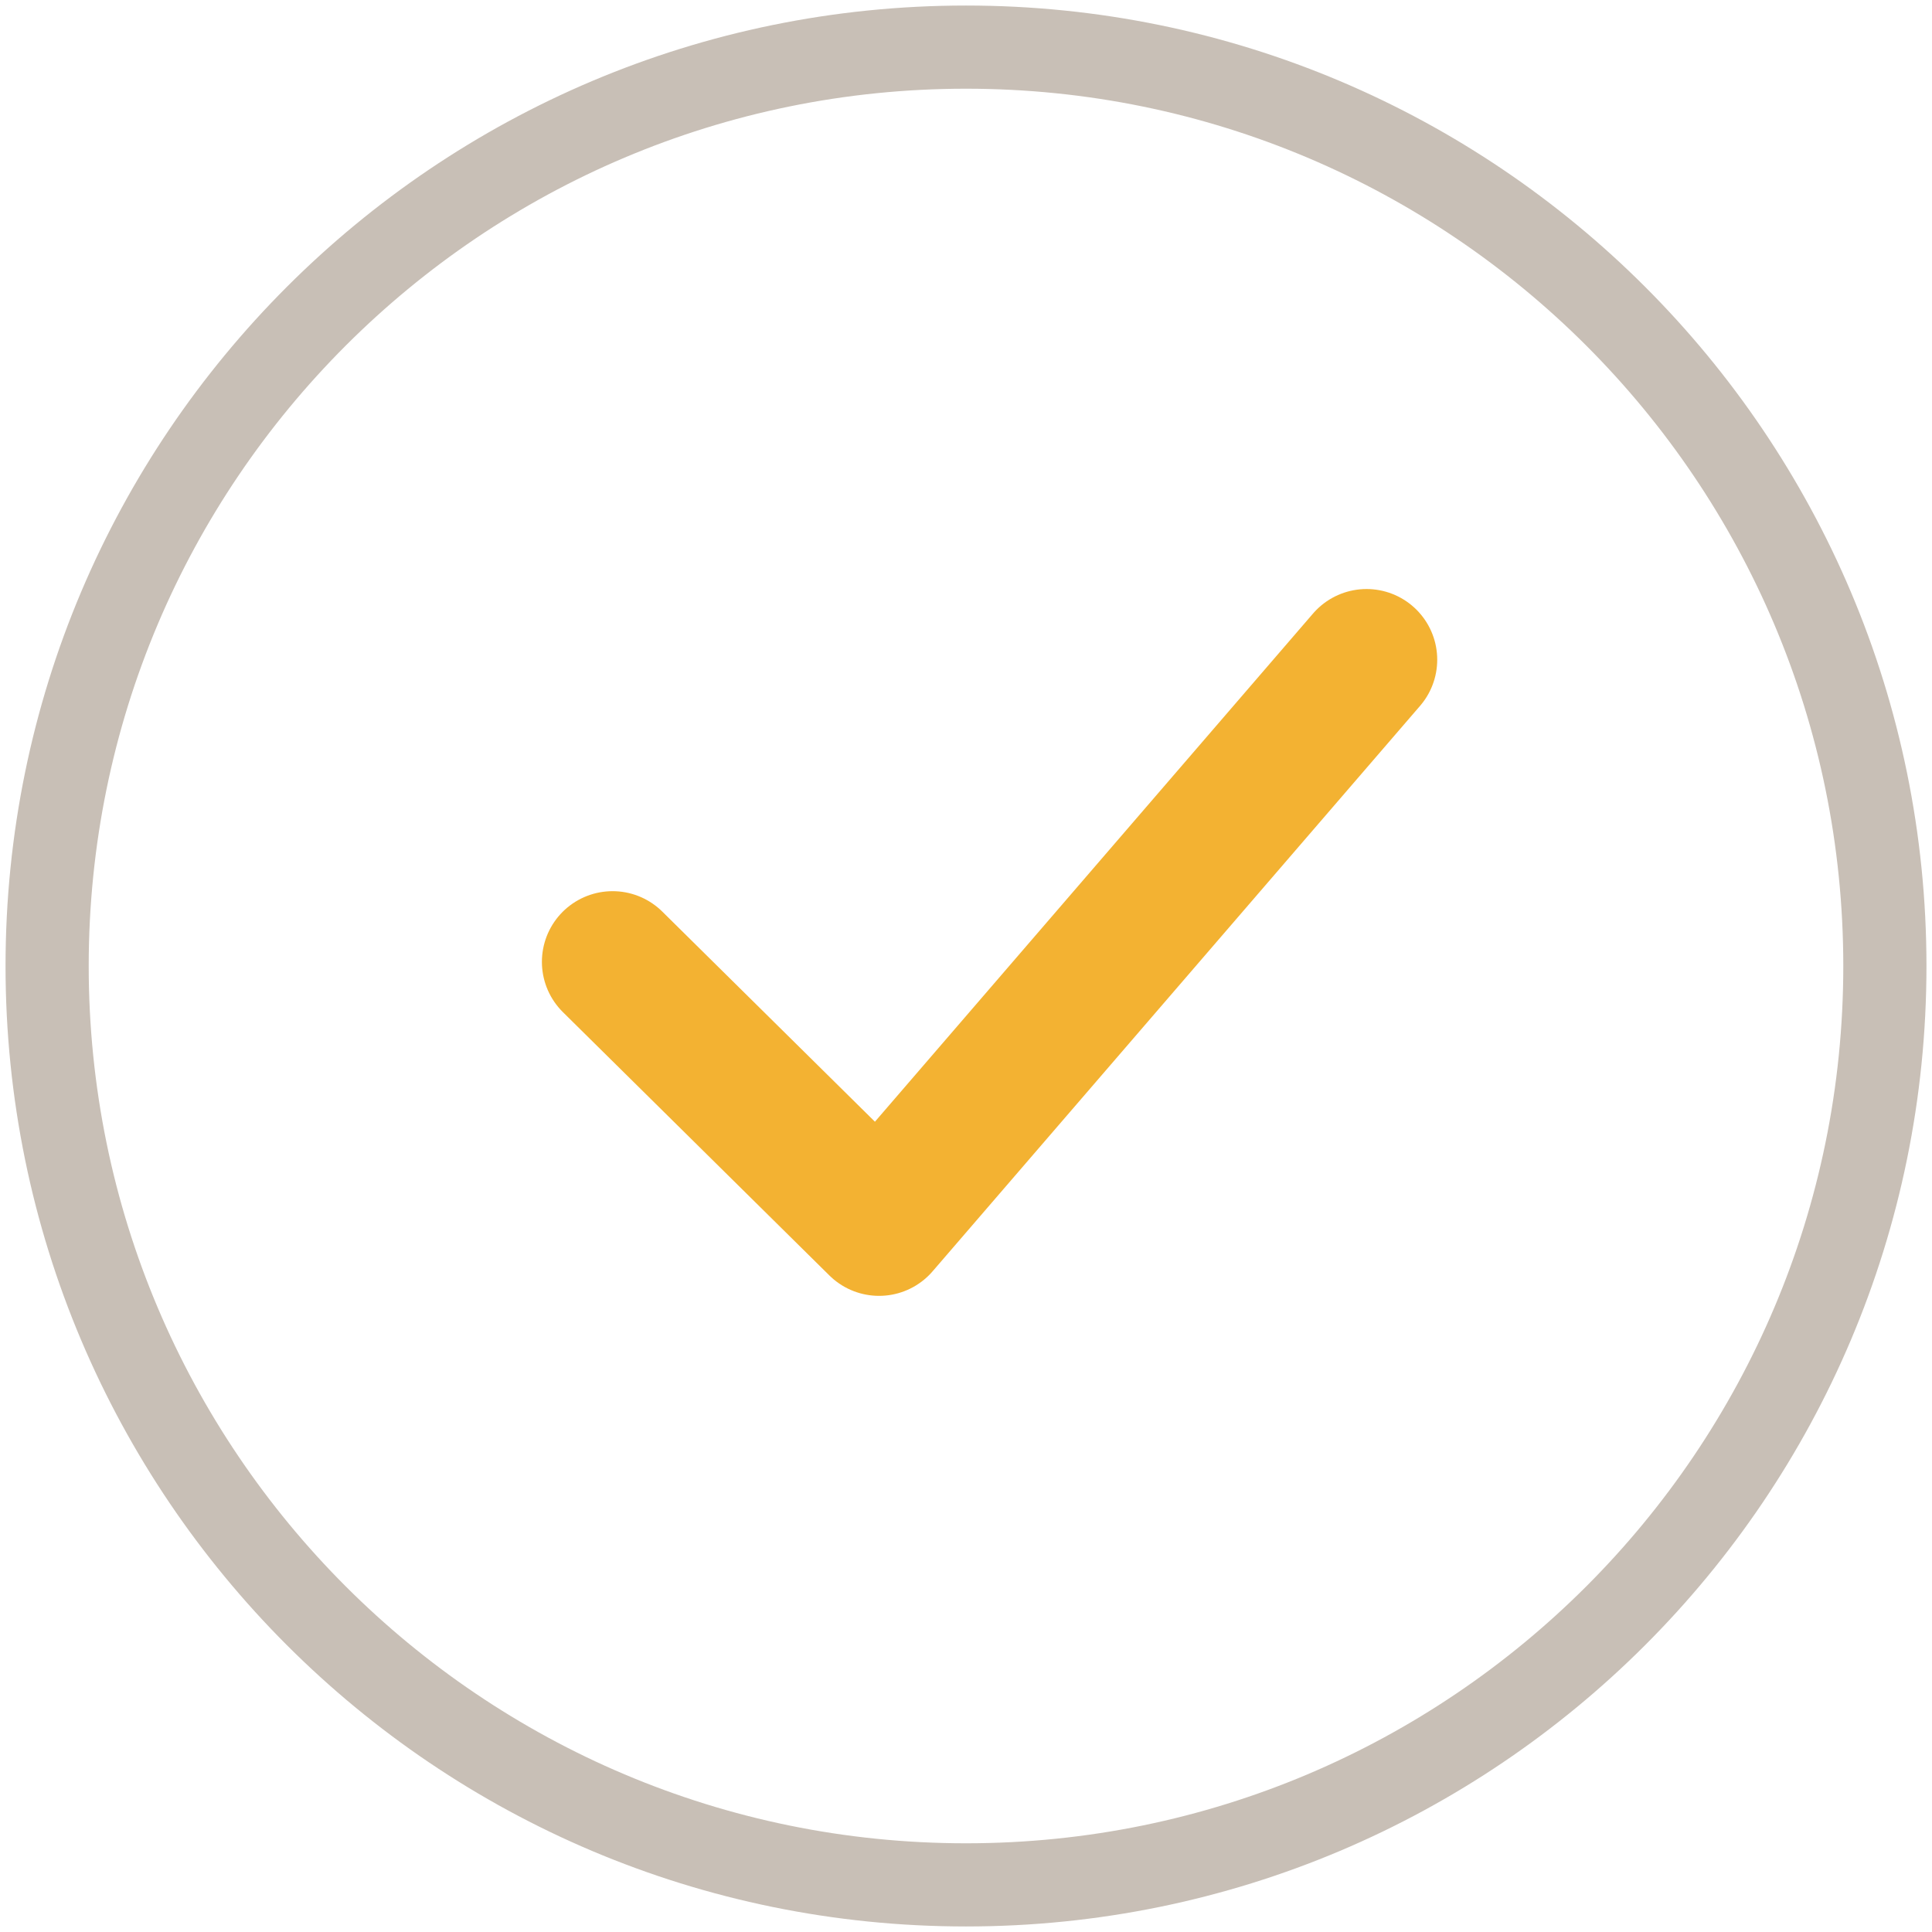
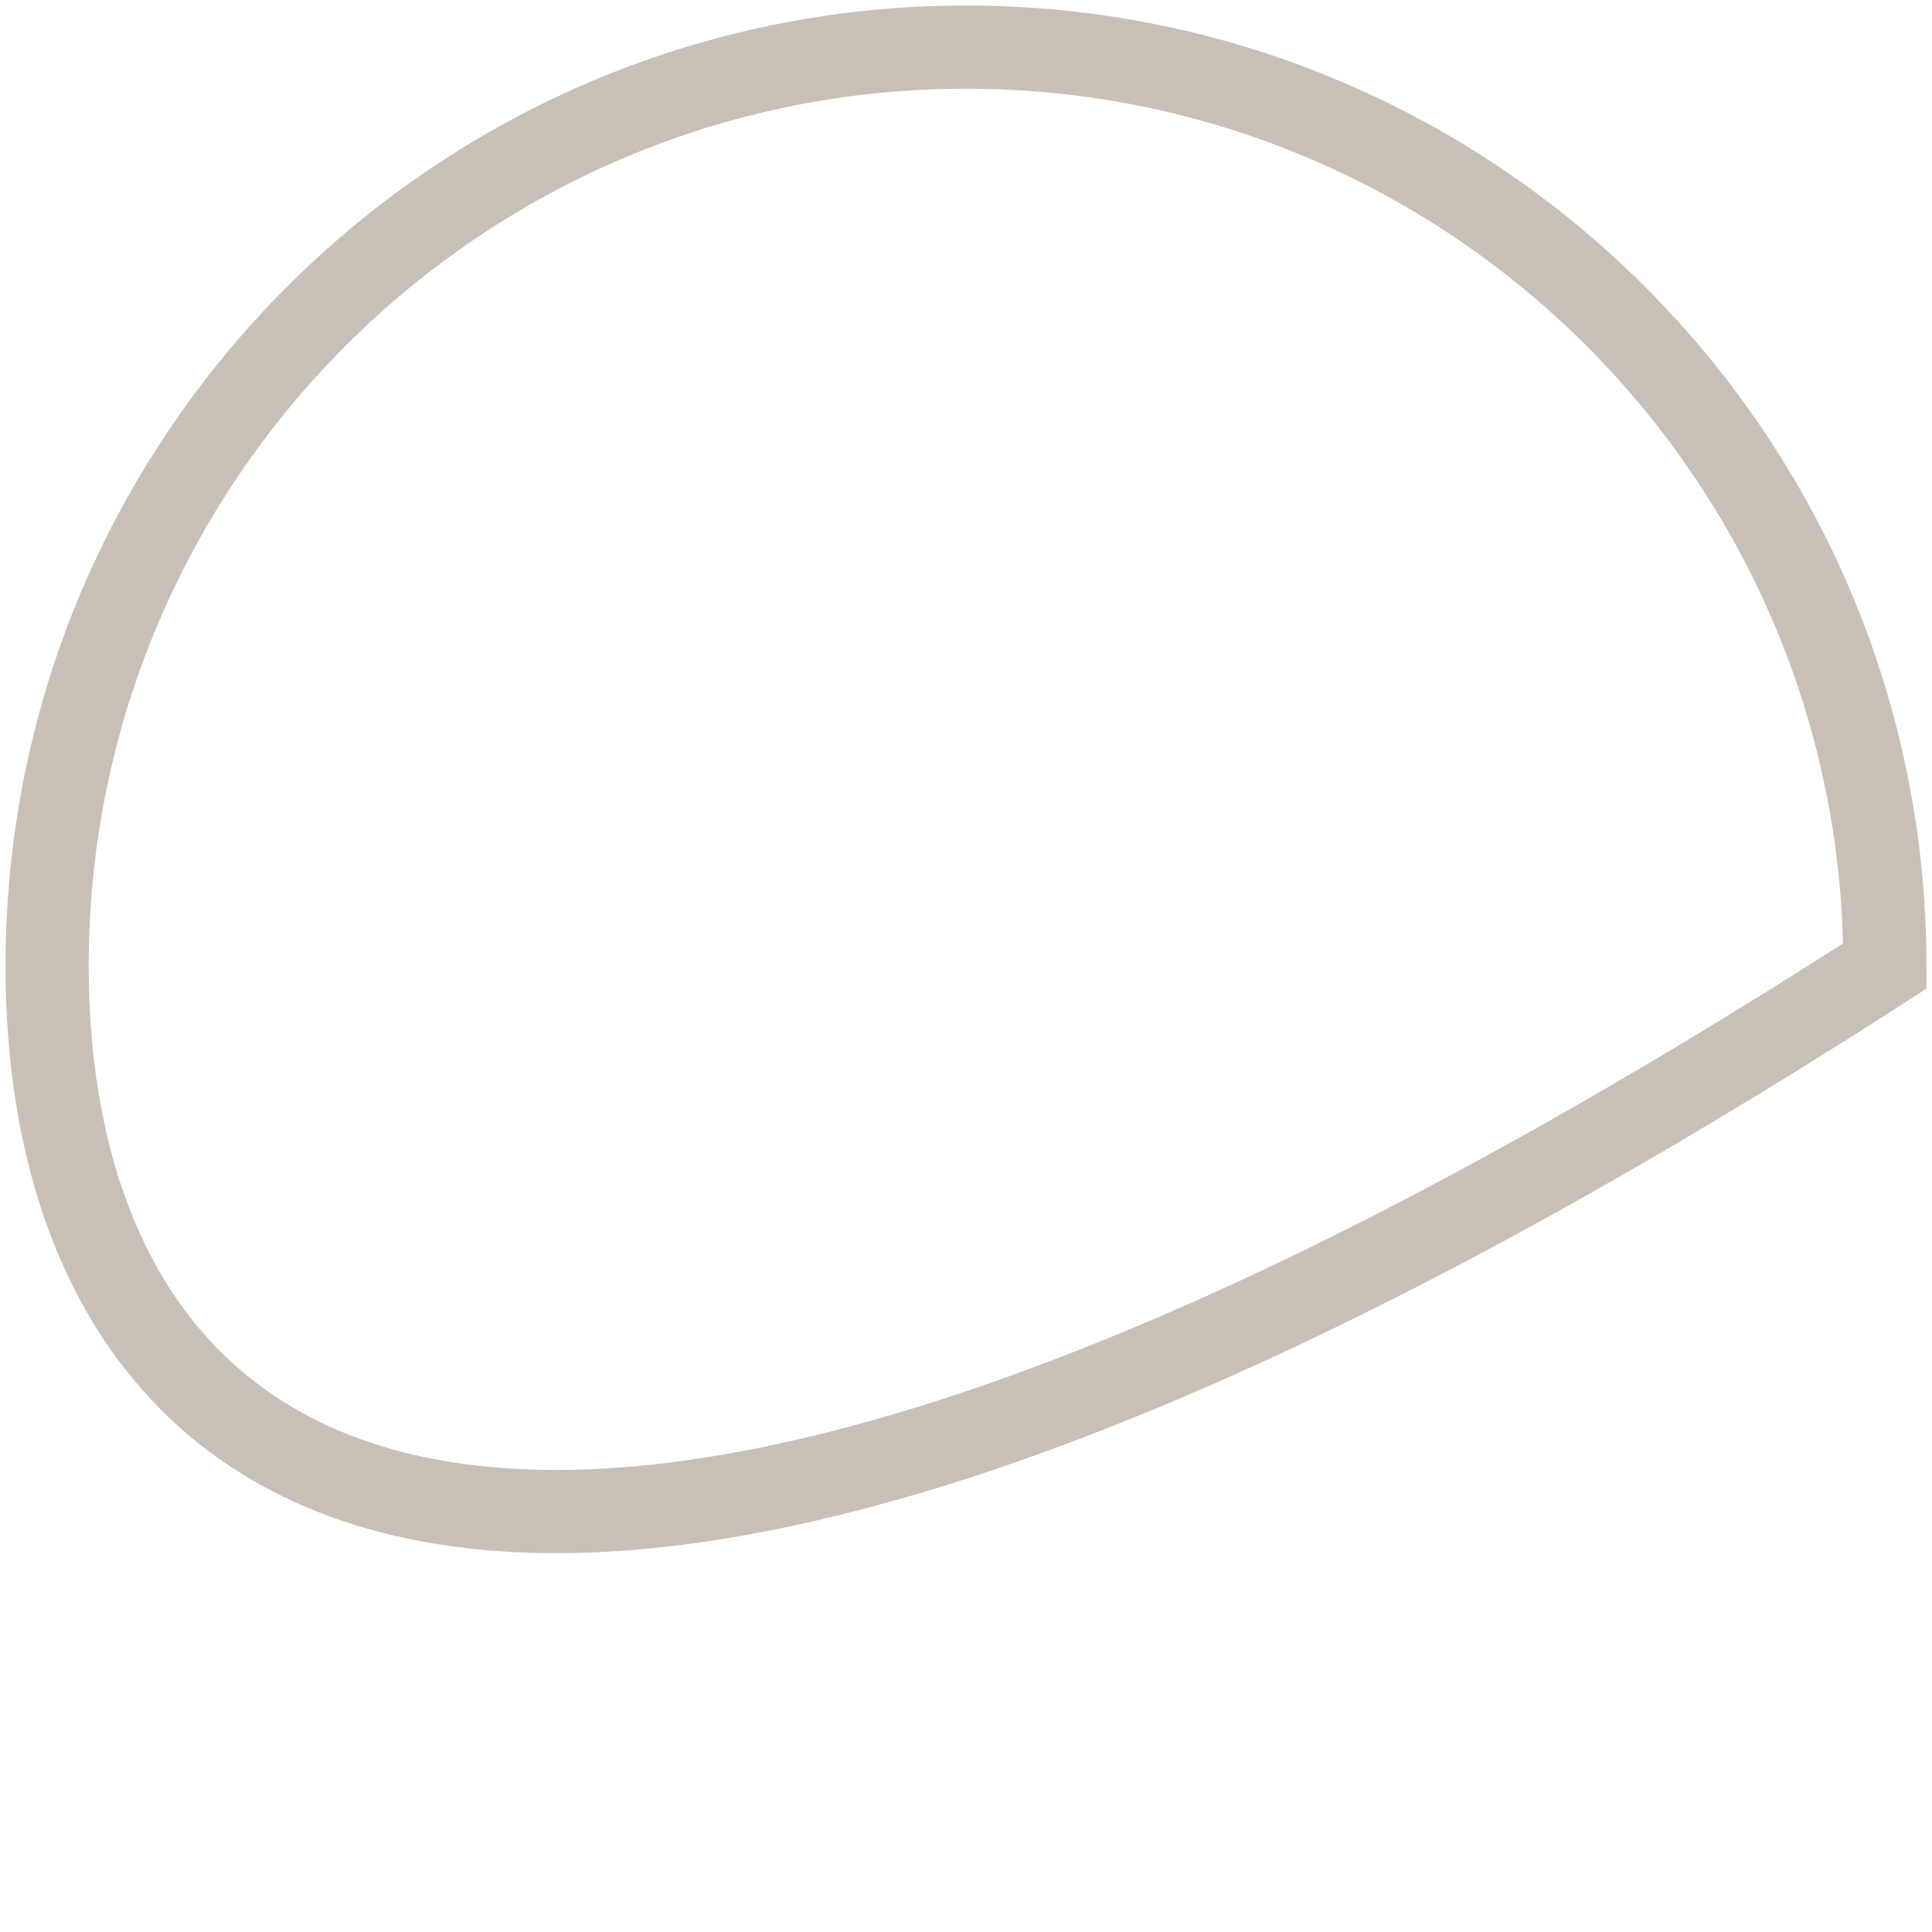
<svg xmlns="http://www.w3.org/2000/svg" width="41" height="41" viewBox="0 0 41 41">
  <g fill="none" fill-rule="evenodd" transform="translate(1 1)">
-     <path stroke="#C8BFB6" stroke-width="1.765" d="M39,19.5 C39,30.269 30.269,39 19.5,39 C8.731,39 0,30.269 0,19.5 C0,8.731 8.731,0 19.5,0 C30.269,0 39,8.731 39,19.5 Z" />
-     <polyline stroke="#F3B232" stroke-width="3" points="12 19.412 17.655 25 28 13" stroke-linecap="round" stroke-linejoin="round" />
+     <path stroke="#C8BFB6" stroke-width="1.765" d="M39,19.5 C8.731,39 0,30.269 0,19.5 C0,8.731 8.731,0 19.5,0 C30.269,0 39,8.731 39,19.5 Z" />
  </g>
</svg>